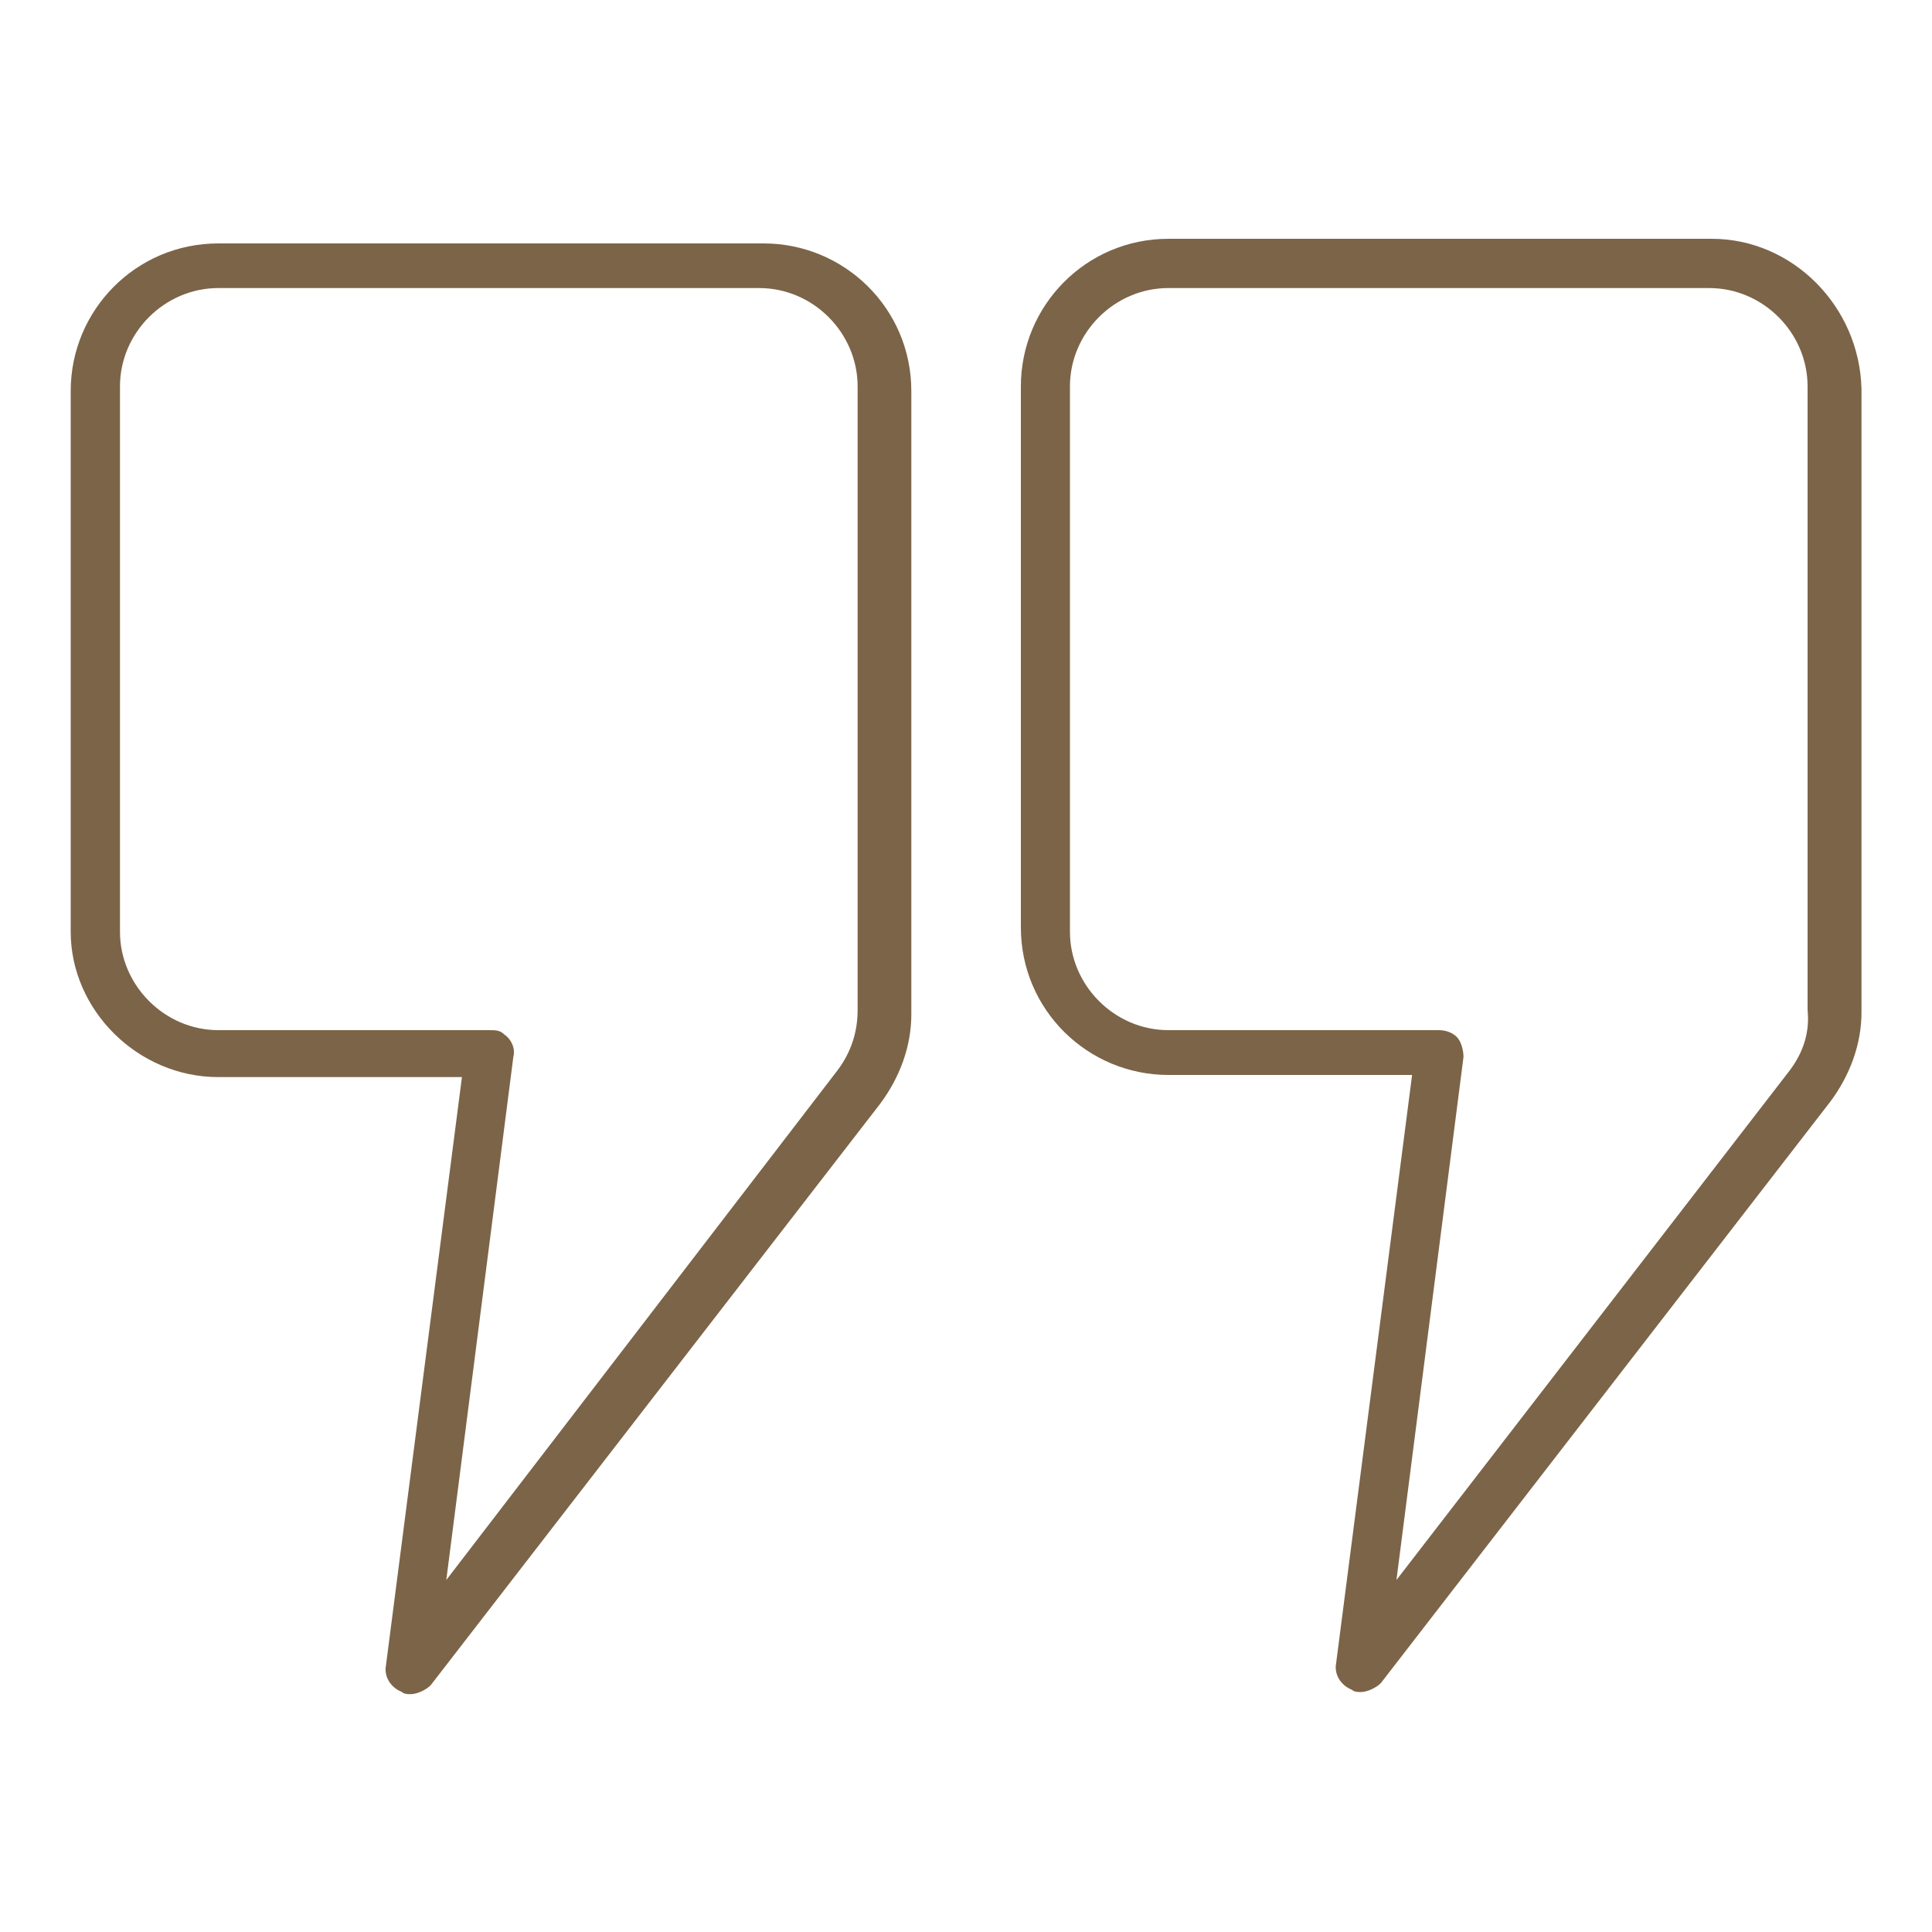
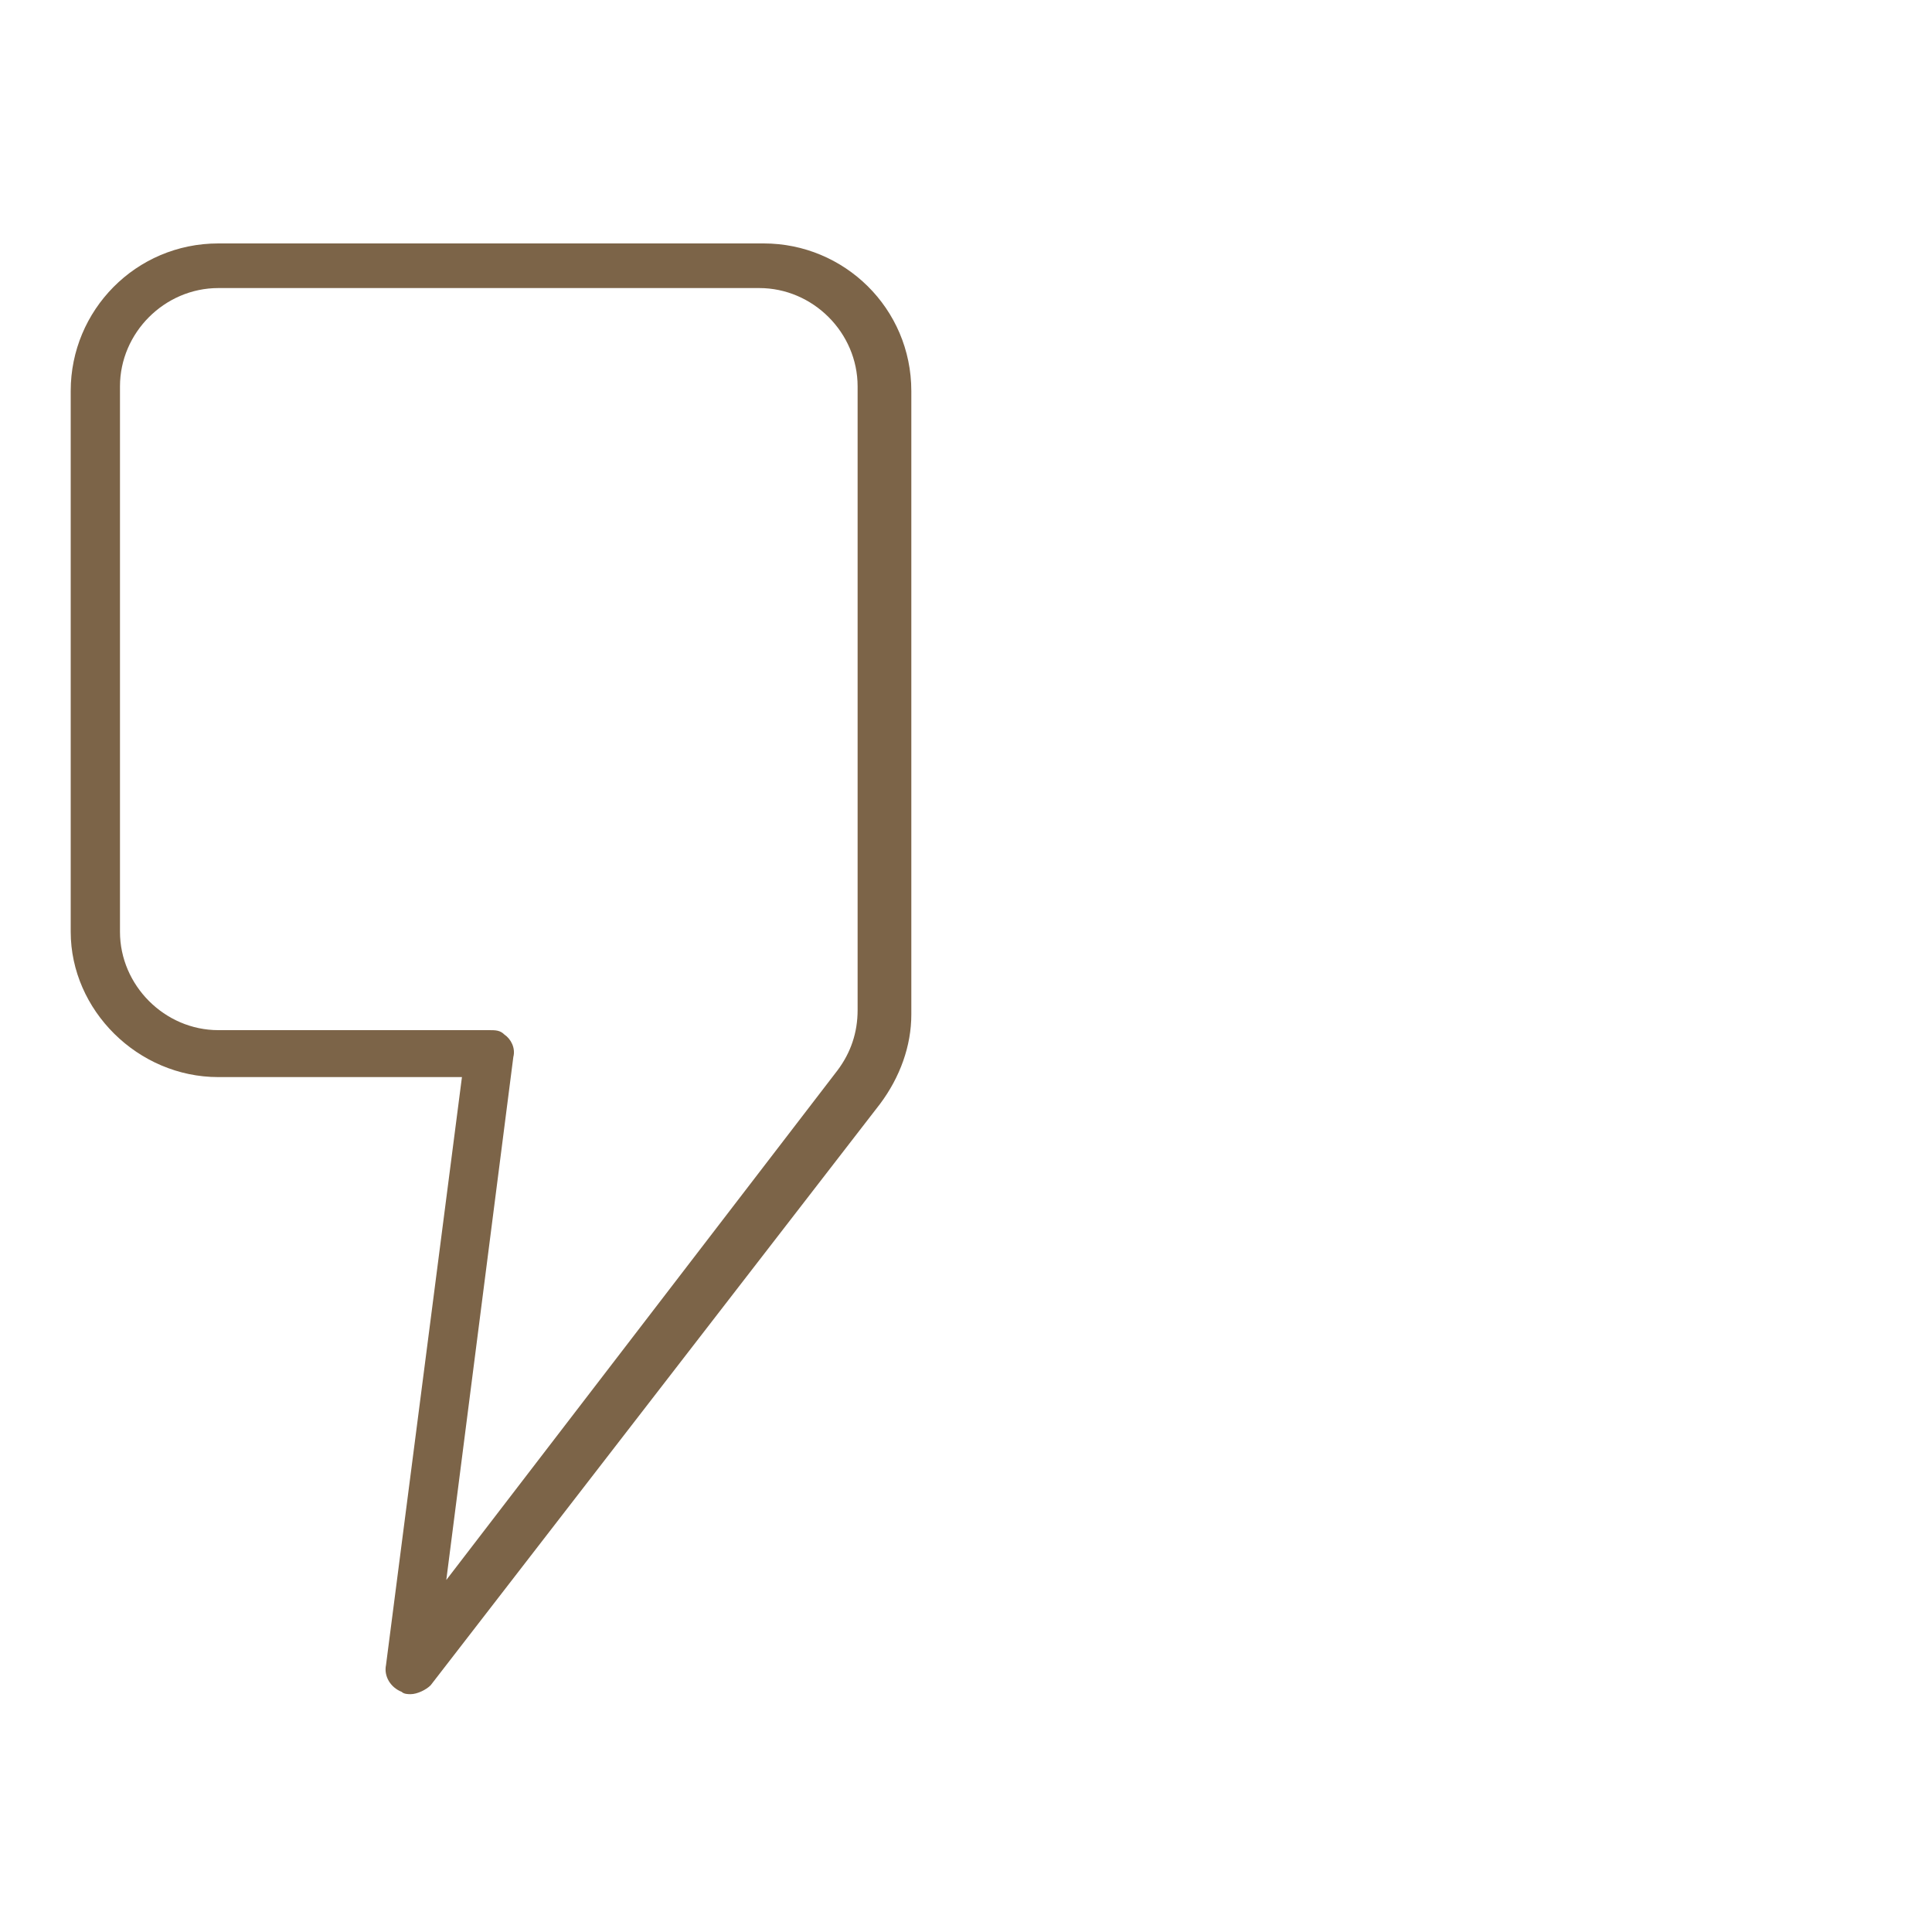
<svg xmlns="http://www.w3.org/2000/svg" id="Capa_1" viewBox="0 0 1000 1000">
  <defs>
    <style>      .st0 {        fill: #7c6448;      }    </style>
  </defs>
  <path class="st0" d="M62.1,200c0-27.8,23.1-50.9,50.9-50.9h280c27.8,0,50.9,23.1,50.9,50.9v322.8c0,11.6-3.5,22-10.4,31.2l-202.5,263.8,34.7-270.7c1.2-4.6-1.2-9.3-4.6-11.6-2.3-2.3-4.6-2.3-8.1-2.3H113c-27.8,0-50.9-23.2-50.9-50.9V200ZM113,557.5h126.1l-39.3,304.3c-1.2,5.8,2.3,11.6,8.1,13.9,1.2,1.2,3.5,1.2,4.6,1.2,3.5,0,8.1-2.3,10.4-4.6l232.6-300.9c10.4-13.9,16.2-30.1,16.2-46.3V202.4c0-42.8-34.7-76.4-76.4-76.4H113c-42.8,0-76.4,34.7-76.4,76.3v280c0,40.5,34.7,75.2,76.4,75.2h0Z" />
-   <path class="st0" d="M926.4,554l-203.6,263.8,34.7-270.7c0-3.5-1.2-8.1-3.5-10.4-2.3-2.3-5.8-3.5-9.3-3.5h-140c-27.8,0-50.9-23.2-50.9-50.9V200c0-27.8,23.1-50.9,50.9-50.9h280c27.8,0,50.9,23.1,50.9,50.9v322.8c1.2,11.6-2.3,22-9.2,31.2h0ZM885.9,123.6h-281.1c-42.8,0-76.4,34.7-76.4,76.4v280c0,42.8,34.7,76.4,76.4,76.4h126.1s-39.3,304.3-39.3,304.3c-1.2,5.8,2.3,11.6,8.1,13.9,1.2,1.2,3.5,1.2,4.6,1.2,3.5,0,8.1-2.3,10.4-4.6l232.6-300.9c10.4-13.9,16.2-30.1,16.2-46.3V201.2c-1.1-42.8-35.8-77.6-77.5-77.6h0Z" />
</svg>